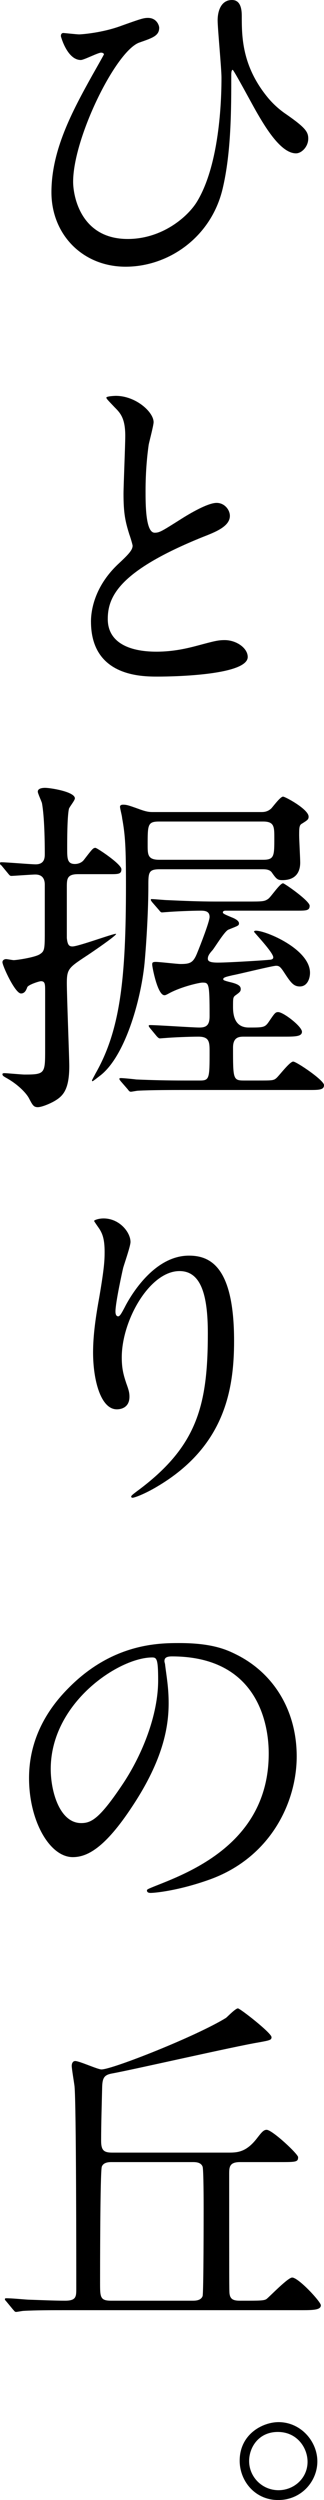
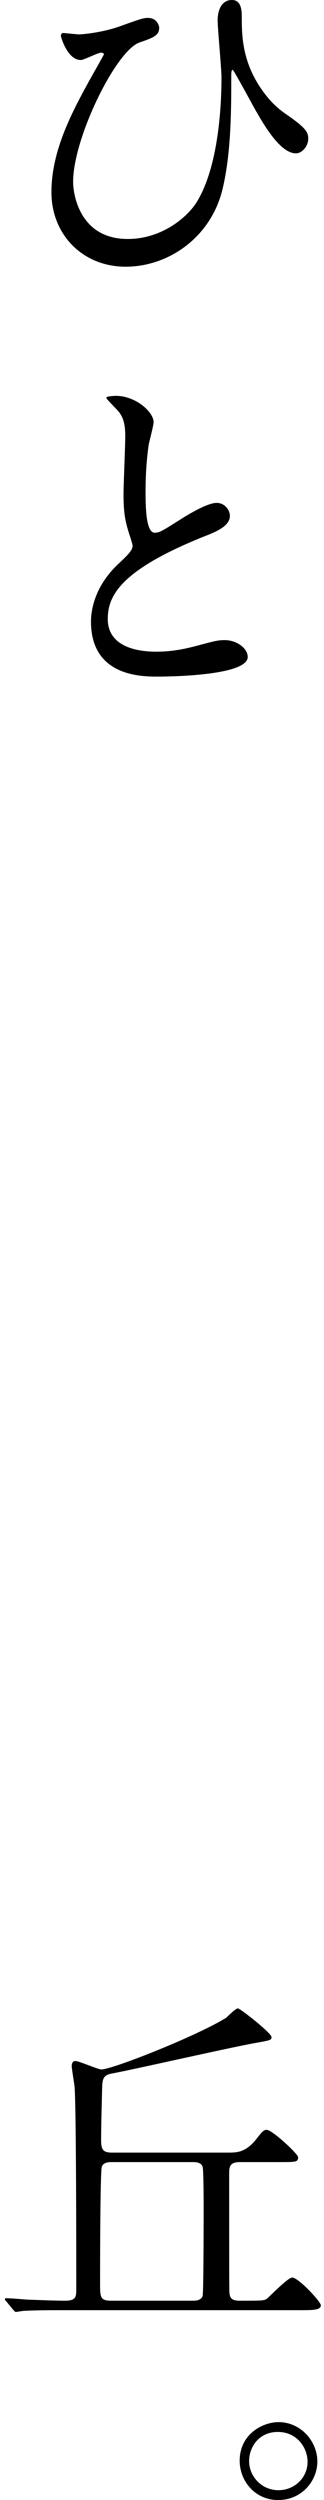
<svg xmlns="http://www.w3.org/2000/svg" id="_レイヤー_2" data-name="レイヤー 2" viewBox="0 0 55.56 427.44">
  <defs>
    <style>
      .cls-1 {
        fill: #000;
        stroke-width: 0px;
      }
    </style>
  </defs>
  <g id="_文字" data-name="文字">
    <g>
      <path class="cls-1" d="M20.88,4.38c3.36-1.2,3.78-1.32,4.5-1.32,1.5,0,1.92,1.32,1.92,1.68,0,1.38-1.14,1.74-3.36,2.52-4.02,1.32-11.4,16.32-11.4,23.82,0,2.46,1.32,9.78,9.36,9.78,5.94,0,10.38-3.84,11.94-6.48,4.02-6.72,4.14-18.42,4.14-21.12,0-1.56-.66-8.4-.66-9.78,0-1.62.6-3.48,2.46-3.48,1.2,0,1.68,1.02,1.68,2.7,0,3.54,0,8.64,4.56,14.1,1.02,1.2,2.1,2.1,3.18,2.82,3.18,2.22,3.66,2.94,3.66,4.08,0,1.38-1.14,2.52-2.1,2.52-2.58,0-5.22-4.38-6.84-7.2-.66-1.14-3.84-7.08-4.02-7.08-.24,0-.24.72-.24.78,0,5.94,0,13.38-1.5,19.62-1.98,8.22-9.24,13.26-16.62,13.26s-12.72-5.52-12.72-12.72,3.54-13.8,7.02-20.04c.24-.42,1.98-3.48,1.98-3.54,0-.18-.24-.3-.48-.3-.54,0-2.94,1.26-3.48,1.26-2.34,0-3.42-4.02-3.42-4.08,0-.3.12-.54.42-.54.12,0,2.34.24,2.7.24s3.96-.24,7.32-1.5Z" />
      <path class="cls-1" d="M20.16,96.54c1.8-1.68,2.58-2.46,2.58-3.24,0-.18-.42-1.56-.54-1.86-.72-2.28-1.02-3.66-1.02-7.02,0-1.38.3-8.34.3-9.9,0-3-.84-3.9-1.8-4.86-1.26-1.32-1.44-1.5-1.44-1.68,0-.24,1.44-.3,1.62-.3,3.42,0,6.48,2.76,6.48,4.5,0,.54-.72,3.24-.84,3.84-.24,1.68-.54,4.44-.54,7.92,0,2.28,0,7.14,1.56,7.14.84,0,1.2-.24,4.44-2.28.66-.42,4.44-2.82,6.18-2.82,1.38,0,2.28,1.2,2.28,2.22,0,1.8-2.46,2.76-4.62,3.6-14.28,5.76-16.32,10.14-16.32,14.04s3.48,5.58,8.34,5.58c3,0,5.4-.6,7.2-1.08,2.7-.72,3.36-.9,4.5-.9,2.04,0,3.96,1.38,3.96,2.88,0,3.06-12.24,3.36-15.42,3.36-2.76,0-11.46,0-11.46-9.42,0-1.68.48-5.82,4.56-9.72Z" />
-       <path class="cls-1" d="M.24,147.96c-.12-.06-.24-.18-.24-.36,0-.12.06-.18.18-.18.96,0,5.1.36,5.94.36,1.56,0,1.56-1.2,1.56-1.8,0-2.1-.06-6.3-.48-8.64-.06-.3-.72-1.68-.72-1.98,0-.6.84-.66,1.26-.66.9,0,5.1.66,5.1,1.8,0,.36-.96,1.5-1.02,1.8-.3,1.32-.3,5.46-.3,6.72,0,1.74,0,2.7,1.32,2.7.6,0,1.2-.24,1.56-.72,1.44-1.86,1.56-2.04,1.98-2.04.24,0,4.44,2.76,4.44,3.66,0,.84-.54.84-1.98.84h-5.46c-1.92,0-1.92.84-1.92,2.28v8.64c.12,1.14.36,1.44.96,1.44,1.02,0,6.84-2.16,7.44-2.16s-4.92,3.72-5.04,3.78c-3,1.98-3.36,2.22-3.36,4.62,0,2.22.42,12.78.42,14.22,0,4.14-1.14,5.16-2.58,6-1.08.6-2.28,1.02-2.82,1.02-.72,0-.9-.36-1.5-1.5-.36-.72-1.68-2.28-3.96-3.54-.42-.24-.6-.36-.6-.6,0-.18.24-.18.36-.18.36,0,2.94.24,3.42.24,3.54,0,3.54-.18,3.54-4.32v-9.96c0-1.14,0-1.68-.72-1.68-.3,0-2.16.6-2.34,1.02-.18.48-.42,1.08-1.08,1.08-1.02,0-3.18-4.74-3.18-5.34,0-.42.42-.54.6-.54.24,0,1.14.18,1.32.18.54,0,3.72-.48,4.5-1.02.84-.54.84-.9.84-4.26v-7.62c0-1.2-.6-1.74-1.62-1.74-.6,0-3.78.24-4.14.24-.18,0-.3-.12-.54-.42l-1.14-1.38ZM44.76,138.84c.42,0,1.08,0,1.74-.6.3-.3,1.56-2.04,2.04-2.04.36,0,4.38,2.16,4.38,3.42,0,.48-.18.6-1.14,1.2-.48.24-.48.78-.48,2.04,0,.66.18,3.9.18,4.62,0,1.5-.66,3-3.06,3-.84,0-1.02-.18-1.86-1.38-.42-.48-1.08-.48-1.62-.48h-17.58c-1.92,0-1.92.6-1.92,2.88,0,3.9-.3,9.36-.66,13.26-.66,6.48-3.42,16.02-7.68,19.2-.24.18-.84.66-1.2.9-.12,0-.12-.06-.12-.18.18-.36.48-.9.6-1.14,4.26-7.44,5.22-16.26,5.22-32.22,0-6.42-.12-8.52-.66-11.46,0-.3-.36-1.62-.36-1.92,0-.36.42-.36.54-.36.6,0,.96.12,2.64.72,1.44.54,1.92.54,2.52.54h18.48ZM26.1,154.26q-.24-.3-.24-.42c0-.12.06-.12.18-.12.42,0,2.28.18,2.7.18,2.7.12,5.4.24,8.22.24h5.34c2.76,0,3.06,0,3.72-.48.48-.36,1.98-2.64,2.52-2.64.24,0,4.56,3,4.56,3.84s-.6.84-2.16.84h-12.18c-.18,0-.54,0-.54.3,0,.18.18.3,1.8.96.12.06.96.42.96.9,0,.42-.18.42-1.8,1.08-.66.24-2.34,3.06-2.76,3.54-.66.72-.78,1.08-.78,1.44,0,.48.48.66,1.74.66,1.86,0,8.52-.42,8.76-.48.3,0,.72-.06.72-.42,0-.84-3.3-4.26-3.3-4.38s.18-.18.3-.18c1.8,0,9.3,3.18,9.3,7.2,0,1.02-.48,2.34-1.74,2.34-1.08,0-1.56-.66-2.7-2.4-.66-1.02-.9-1.14-1.38-1.14-.6,0-6.42,1.44-7.44,1.62-1.02.24-1.62.36-1.62.66,0,.18.12.24,1.02.48,1.32.3,1.98.6,1.98,1.2,0,.42-.12.54-.96,1.14-.36.3-.36.48-.36,1.98q0,3.48,2.7,3.48c2.46,0,2.76,0,3.42-.96,1.02-1.5,1.14-1.68,1.62-1.68.9,0,4.08,2.46,4.08,3.36,0,.84-1.2.84-3.24.84h-6.66c-.78,0-1.92,0-1.92,1.86,0,5.34,0,5.64,1.86,5.64h2.46c2.4,0,2.64,0,3.12-.42.48-.42,2.28-2.82,2.88-2.82.54,0,5.28,3.18,5.28,4.02s-.84.84-2.64.84h-21.66c-1.38,0-5.46,0-7.56.12-.24,0-1.08.18-1.26.18-.24,0-.36-.18-.54-.42l-1.2-1.38q-.24-.3-.24-.42c0-.06.12-.12.24-.12.42,0,2.28.18,2.64.24,2.76.12,5.4.18,8.22.18h2.76c1.62,0,1.62-.42,1.62-5.1,0-1.56-.12-2.4-1.92-2.4-1.44,0-4.44.12-5.76.24-.12,0-.72.06-.84.06-.18,0-.3-.12-.54-.36l-1.14-1.38q-.24-.3-.24-.42c0-.06.06-.12.18-.12,1.38,0,7.32.42,8.52.42s1.74-.42,1.74-1.92c0-5.76-.12-5.76-1.26-5.76-.42,0-3.24.6-5.4,1.68-.78.42-.9.48-1.08.48-1.2,0-2.1-4.86-2.1-5.22,0-.3,0-.48.6-.48.66,0,3.66.36,4.26.36,1.74,0,2.22-.24,2.94-2.1.42-1.02,2.04-5.16,2.04-5.94,0-.96-.72-1.08-1.5-1.08-1.44,0-4.44.12-5.82.24-.12,0-.72.06-.84.06-.18,0-.3-.12-.48-.36l-1.2-1.38ZM45.12,147c1.92,0,1.92-.66,1.92-3.72,0-1.92,0-2.82-1.92-2.82h-17.82c-1.98,0-1.98.54-1.98,4.02,0,1.62,0,2.52,1.98,2.52h17.82Z" />
-       <path class="cls-1" d="M30.78,217.32c-5.1,0-9.9,8.4-9.9,14.76,0,1.92.3,3,.78,4.44.42,1.14.54,1.62.54,2.28,0,1.98-1.62,2.16-2.16,2.16-2.76,0-4.08-4.98-4.08-9.72,0-3.06.48-6.24,1.08-9.54.84-4.92.9-6.24.9-7.68,0-2.1-.36-3-.78-3.72-.12-.24-1.02-1.44-1.02-1.56s.72-.42,1.62-.42c2.76,0,4.62,2.4,4.62,4.02,0,.72-1.08,3.78-1.26,4.44-.12.48-1.32,5.94-1.32,7.44,0,.18,0,.84.48.84.3,0,.66-.72,1.08-1.5.66-1.32,4.74-8.88,11.04-8.88,3.72,0,7.74,1.98,7.74,14.58,0,8.46-1.68,18.06-13.08,24.84-2.4,1.44-4.08,1.98-4.32,1.98-.12,0-.24-.06-.24-.18,0-.18.12-.3,1.5-1.32,9.84-7.44,11.64-14.4,11.64-26.64,0-6.6-1.2-10.62-4.86-10.62Z" />
-       <path class="cls-1" d="M28.2,284.04c0,.18.12.42.12.66.24,1.92.6,3.84.6,6.48,0,4.02-.9,9.6-6.18,17.58-4.8,7.32-7.86,8.76-10.26,8.76-3.96,0-7.5-6.18-7.5-13.5,0-3.18.66-9.24,6.66-15.3,7.62-7.8,15.66-7.8,19.14-7.8,5.46,0,7.98,1.08,9.66,1.92,6.48,3.18,10.44,9.6,10.44,17.46s-4.5,17.4-15.12,21.12c-5.1,1.8-9.06,2.22-9.96,2.22-.24,0-.6-.06-.6-.42,0-.18.12-.24,1.62-.84,6.24-2.46,19.26-7.62,19.26-22.56,0-2.34-.24-16.62-16.62-16.62-1.2,0-1.26.48-1.26.84ZM8.7,302.46c0,3.9,1.56,9.24,5.22,9.24,1.74,0,3.18-.72,7.32-6.96,3.18-4.86,5.88-11.52,5.88-17.46,0-3.6-.24-3.9-1.02-3.9-5.7,0-17.4,7.74-17.4,19.08Z" />
-       <path class="cls-1" d="M39.06,368.04c1.56,0,3.06,0,4.92-2.34.84-1.08,1.2-1.56,1.74-1.56.96,0,5.4,4.14,5.4,4.68,0,.84-.36.84-3.24.84h-6.72c-1.86,0-1.86.9-1.86,2.1,0,17.94,0,19.98.06,20.4.12.9.6,1.2,1.74,1.2h1.5c2.34,0,2.76-.06,3.12-.3.72-.6,3.66-3.66,4.38-3.66,1.08,0,4.92,4.14,4.92,4.74,0,.78-1.2.84-3.18.84H11.1c-2.04,0-5.04,0-7.08.12-.18,0-1.08.18-1.26.18-.24,0-.3-.18-.54-.42l-1.14-1.38c-.18-.18-.24-.3-.24-.36,0-.12.06-.18.18-.18,1.08,0,2.76.18,3.78.24,1.86.06,4.5.18,6.36.18s1.92-.66,1.92-1.98c0-4.44,0-31.56-.3-34.68-.06-.54-.48-3-.48-3.48,0-.42.18-.84.6-.84.72,0,3.84,1.44,4.5,1.44,1.86,0,16.32-5.7,21.36-8.82.3-.24,1.62-1.62,2.04-1.62.36,0,5.76,4.2,5.76,4.92,0,.48-.24.54-2.22.9-4.02.66-21.36,4.62-24.96,5.28-1.44.24-1.8.66-1.86,2.28-.06,2.64-.18,6.42-.18,9.24,0,1.68.48,2.04,1.92,2.04h19.8ZM19.2,369.66c-.48,0-1.44,0-1.74.78-.3.84-.3,18.54-.3,19.8,0,2.52,0,3.12,1.92,3.12h13.92c.48,0,1.44,0,1.74-.78.18-.48.18-14.1.18-14.94,0-.96,0-6.72-.18-7.2-.3-.78-1.2-.78-1.74-.78h-13.8Z" />
+       <path class="cls-1" d="M39.06,368.04c1.56,0,3.06,0,4.92-2.34.84-1.08,1.2-1.56,1.74-1.56.96,0,5.4,4.14,5.4,4.68,0,.84-.36.84-3.24.84h-6.72c-1.86,0-1.86.9-1.86,2.1,0,17.94,0,19.98.06,20.4.12.9.6,1.2,1.74,1.2h1.5c2.34,0,2.76-.06,3.12-.3.72-.6,3.66-3.66,4.38-3.66,1.08,0,4.92,4.14,4.92,4.74,0,.78-1.2.84-3.18.84H11.1c-2.04,0-5.04,0-7.08.12-.18,0-1.08.18-1.26.18-.24,0-.3-.18-.54-.42l-1.14-1.38c-.18-.18-.24-.3-.24-.36,0-.12.06-.18.18-.18,1.08,0,2.76.18,3.78.24,1.86.06,4.5.18,6.36.18s1.92-.66,1.92-1.98c0-4.44,0-31.56-.3-34.68-.06-.54-.48-3-.48-3.48,0-.42.18-.84.6-.84.72,0,3.84,1.44,4.5,1.44,1.86,0,16.32-5.7,21.36-8.82.3-.24,1.62-1.62,2.04-1.62.36,0,5.76,4.2,5.76,4.92,0,.48-.24.54-2.22.9-4.02.66-21.36,4.62-24.96,5.28-1.44.24-1.8.66-1.86,2.28-.06,2.64-.18,6.42-.18,9.24,0,1.68.48,2.04,1.92,2.04h19.8ZM19.2,369.66c-.48,0-1.44,0-1.74.78-.3.84-.3,18.54-.3,19.8,0,2.52,0,3.12,1.92,3.12h13.92c.48,0,1.44,0,1.74-.78.18-.48.18-14.1.18-14.94,0-.96,0-6.72-.18-7.2-.3-.78-1.2-.78-1.74-.78Z" />
      <path class="cls-1" d="M54.42,420.84c0,3.36-2.7,6.6-6.72,6.6s-6.6-3.3-6.6-6.72c0-4.56,3.96-6.6,6.66-6.6,3.84,0,6.66,3.3,6.66,6.72ZM42.72,420.78c0,2.7,2.22,4.98,5.04,4.98,2.64,0,4.98-2.04,4.98-4.86,0-2.4-1.8-5.1-5.1-5.1s-4.92,2.64-4.92,4.98Z" />
    </g>
  </g>
</svg>